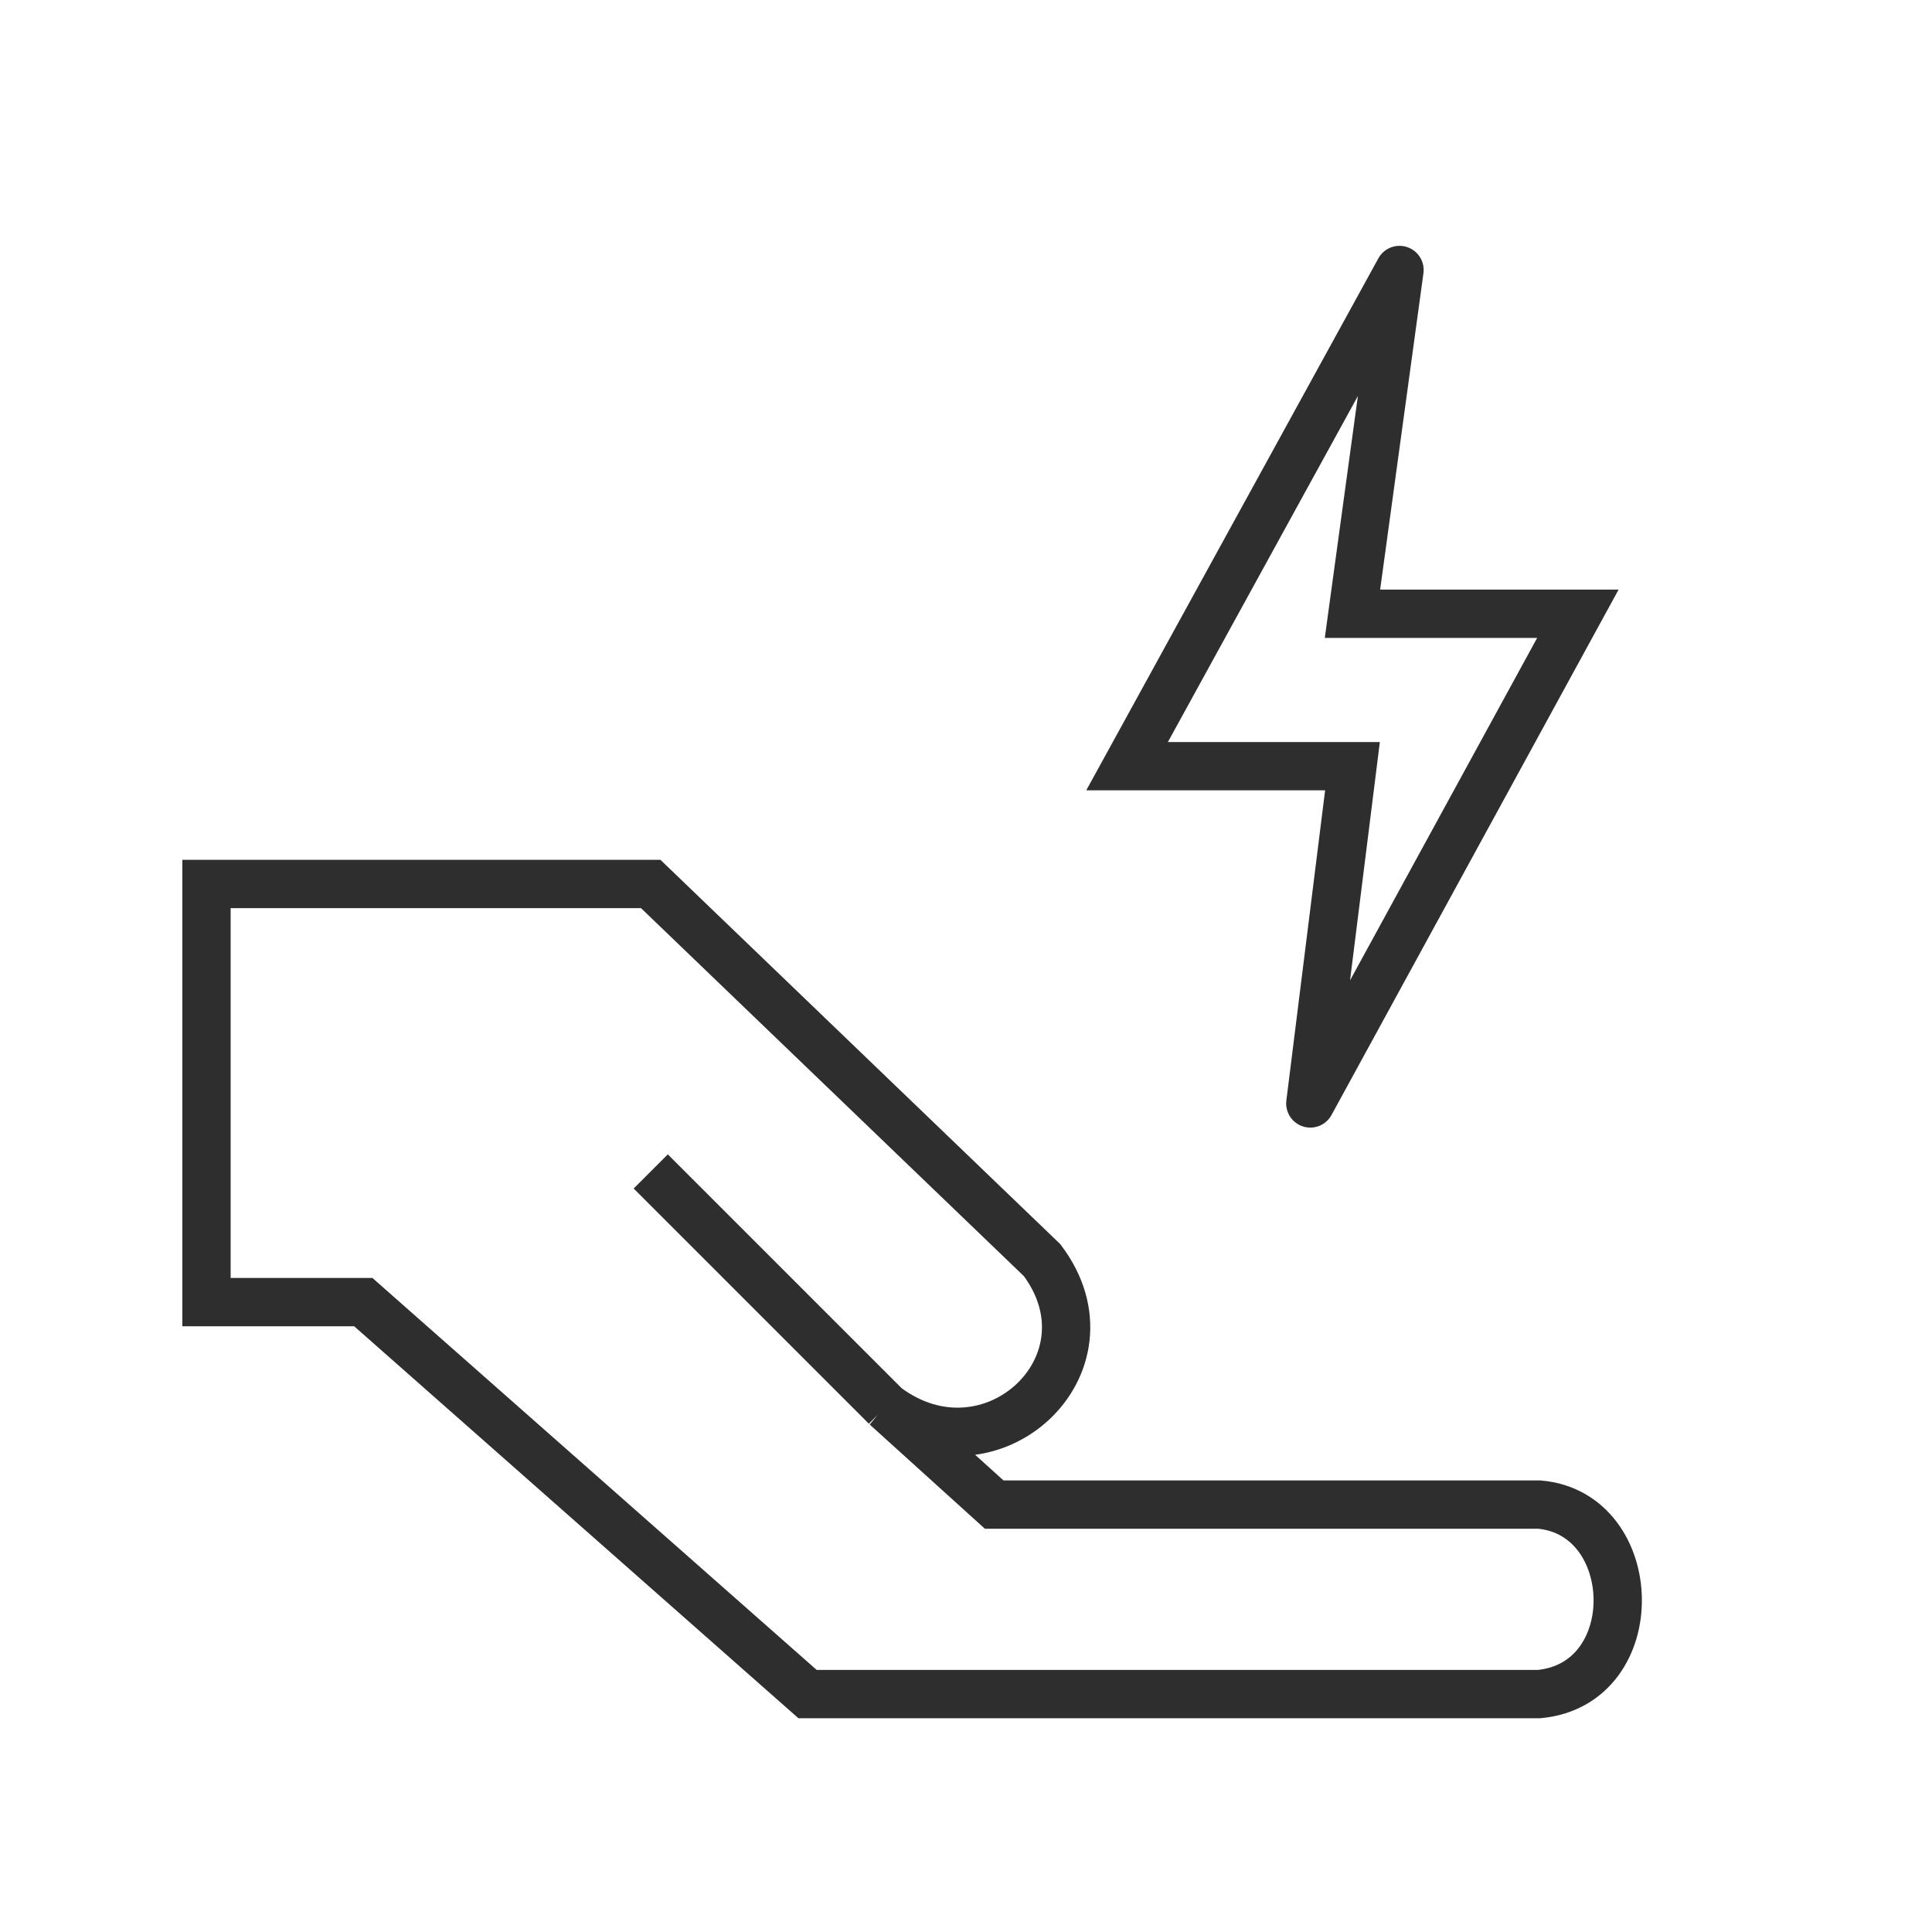
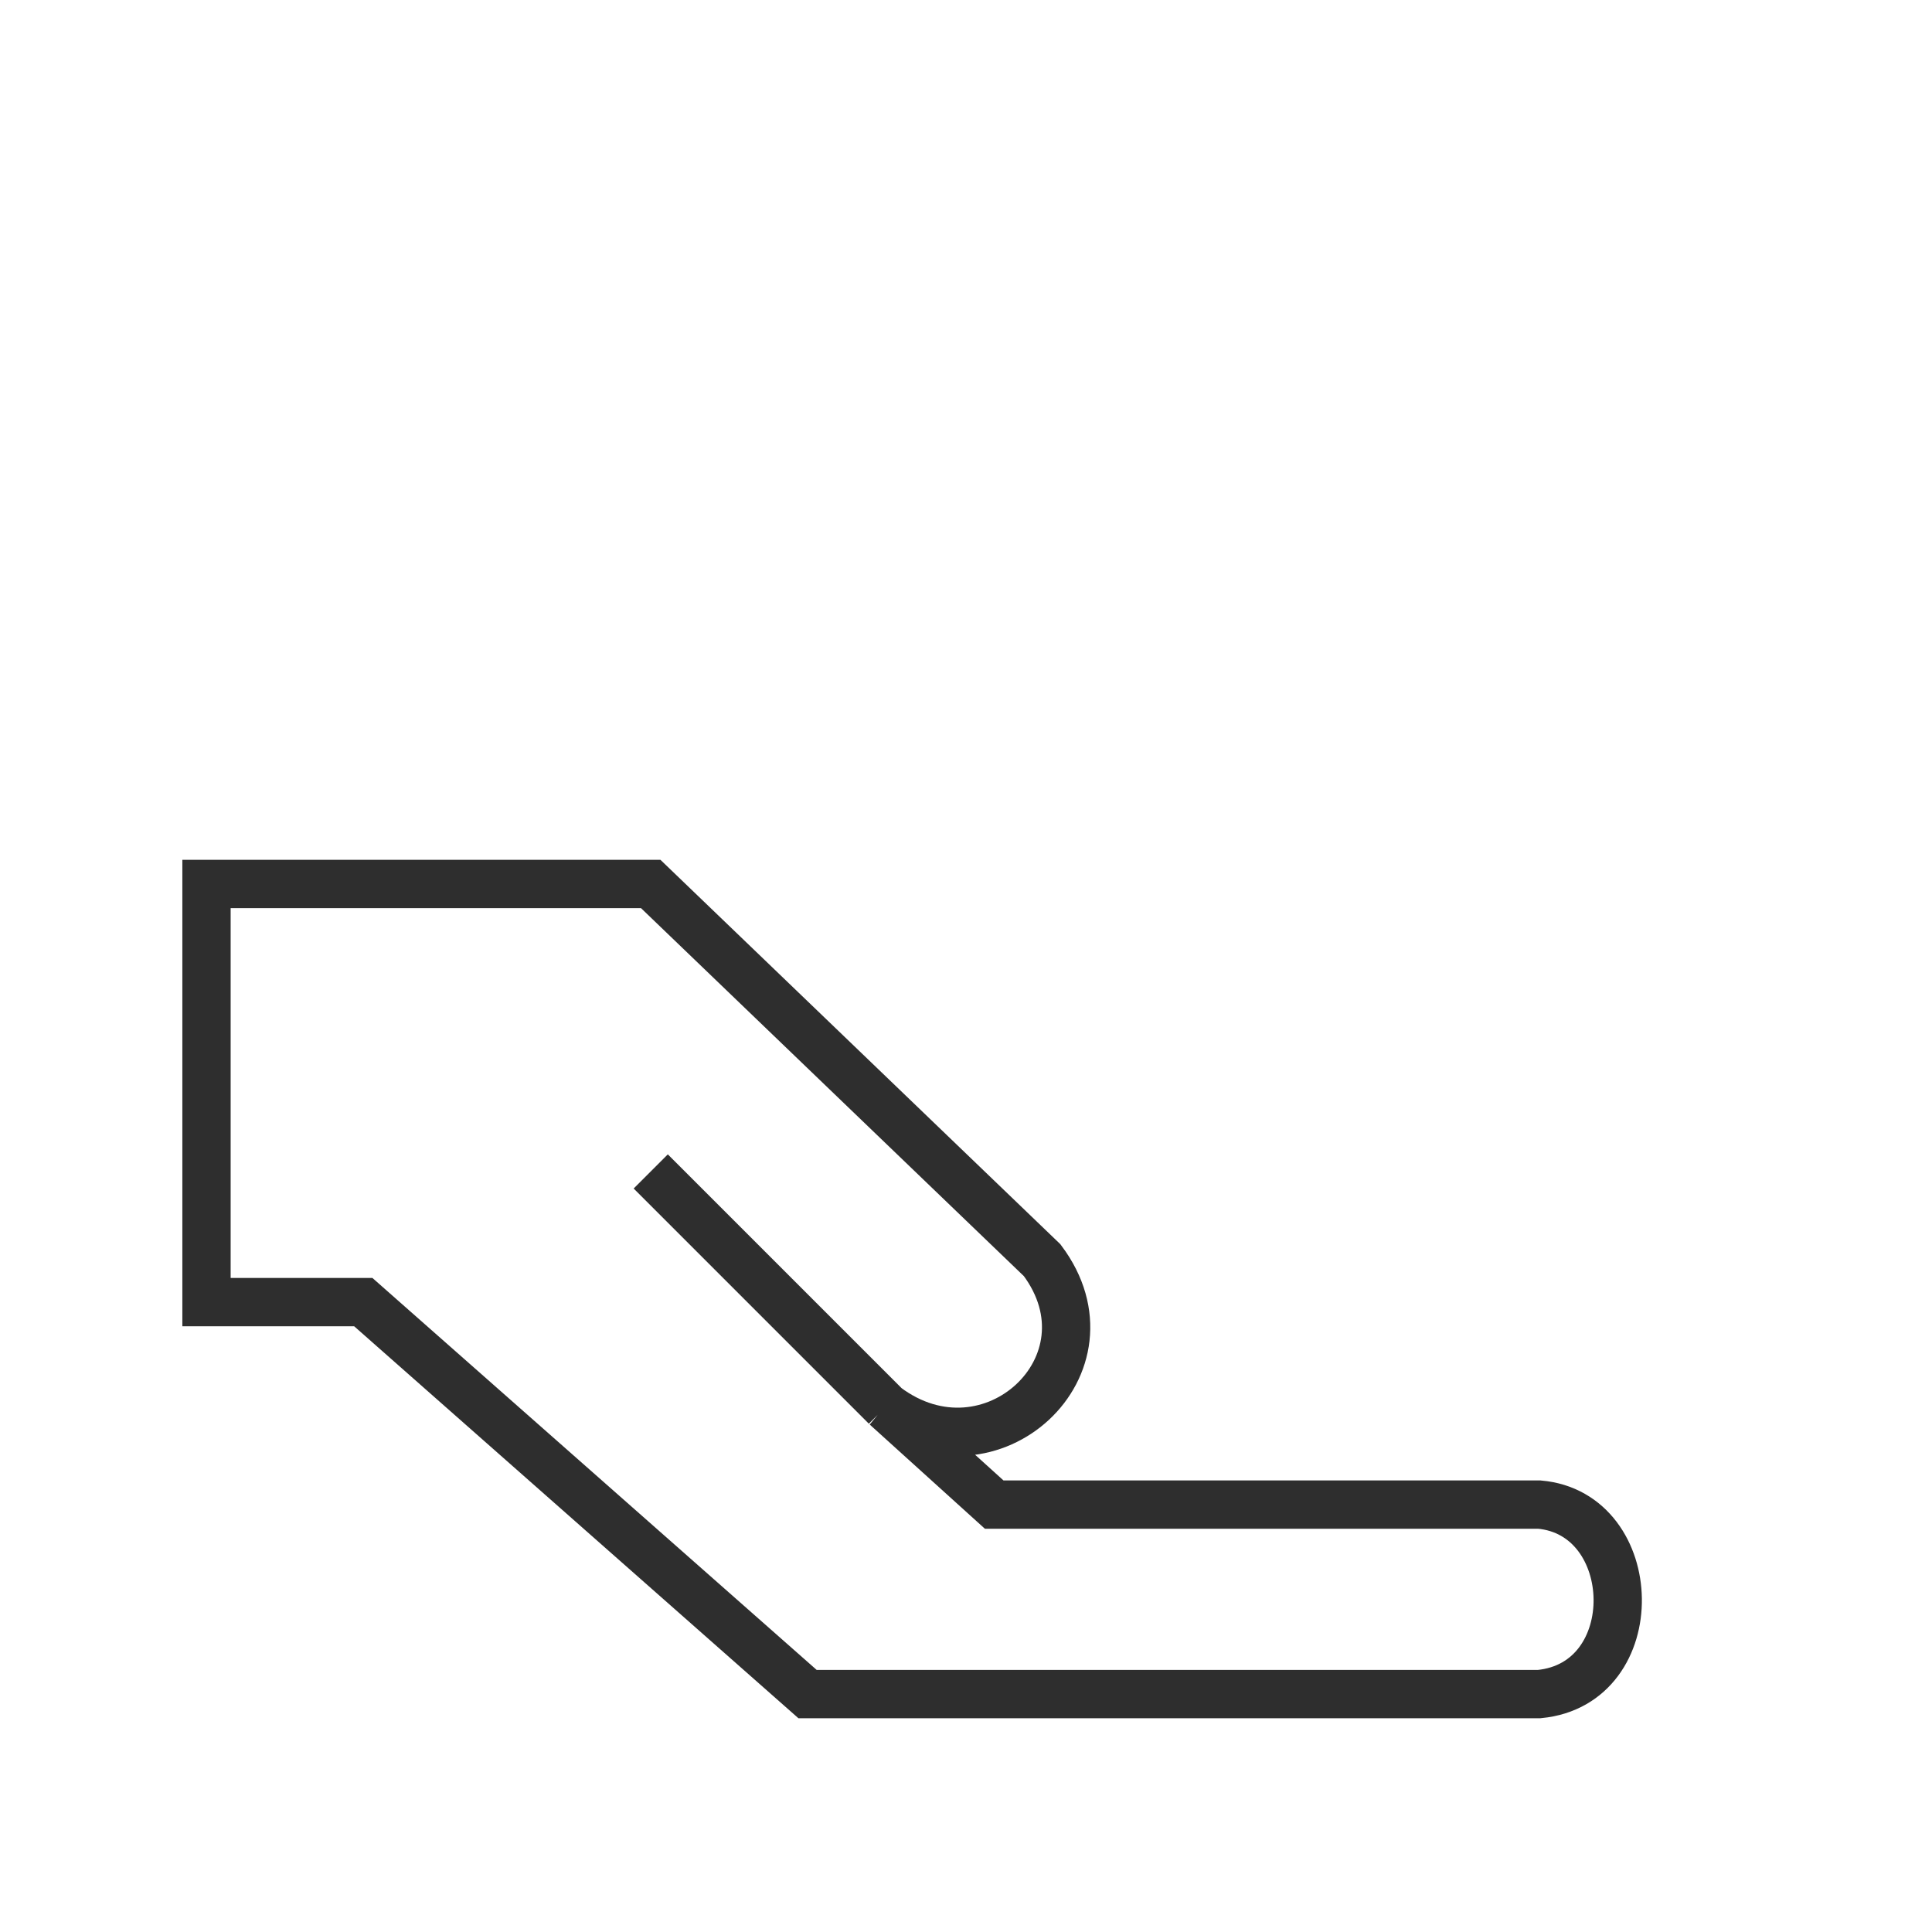
<svg xmlns="http://www.w3.org/2000/svg" width="60" height="60" viewBox="0 0 60 60" fill="none">
  <path d="M27.513 43.684C30.759 46.119 34.799 42.383 32.365 39.137L20.209 27.453L6.413 27.453L6.413 40.438L11.282 40.438L25.079 52.611L47.802 52.611C51.129 52.289 50.976 47.002 47.802 46.726L30.875 46.726L27.513 43.684ZM27.513 43.684L20.209 36.38" stroke="#2E2E2E" stroke-width="1.5" />
-   <path d="M43.463 8.385L44.206 8.486C44.255 8.128 44.042 7.786 43.698 7.673C43.355 7.559 42.98 7.707 42.806 8.024L43.463 8.385ZM35.002 23.794L34.345 23.433L33.735 24.544H35.002V23.794ZM42.002 23.794L42.747 23.887L42.852 23.044H42.002V23.794ZM40.693 34.269L39.949 34.176C39.904 34.533 40.12 34.872 40.463 34.983C40.806 35.093 41.179 34.944 41.351 34.628L40.693 34.269ZM49.002 19.061L49.66 19.42L50.267 18.311H49.002V19.061ZM42.002 19.061L41.259 18.959L41.143 19.811H42.002V19.061ZM43.463 8.385L42.806 8.024L34.345 23.433L35.002 23.794L35.66 24.155L44.121 8.746L43.463 8.385ZM35.002 23.794V24.544H42.002V23.794V23.044H35.002V23.794ZM42.002 23.794L41.258 23.701L39.949 34.176L40.693 34.269L41.437 34.362L42.747 23.887L42.002 23.794ZM40.693 34.269L41.351 34.628L49.66 19.42L49.002 19.061L48.344 18.701L40.035 33.909L40.693 34.269ZM49.002 19.061V18.311H42.002V19.061V19.811H49.002V19.061ZM42.002 19.061L42.745 19.162L44.206 8.486L43.463 8.385L42.72 8.283L41.259 18.959L42.002 19.061Z" fill="#2E2E2E" />
</svg>